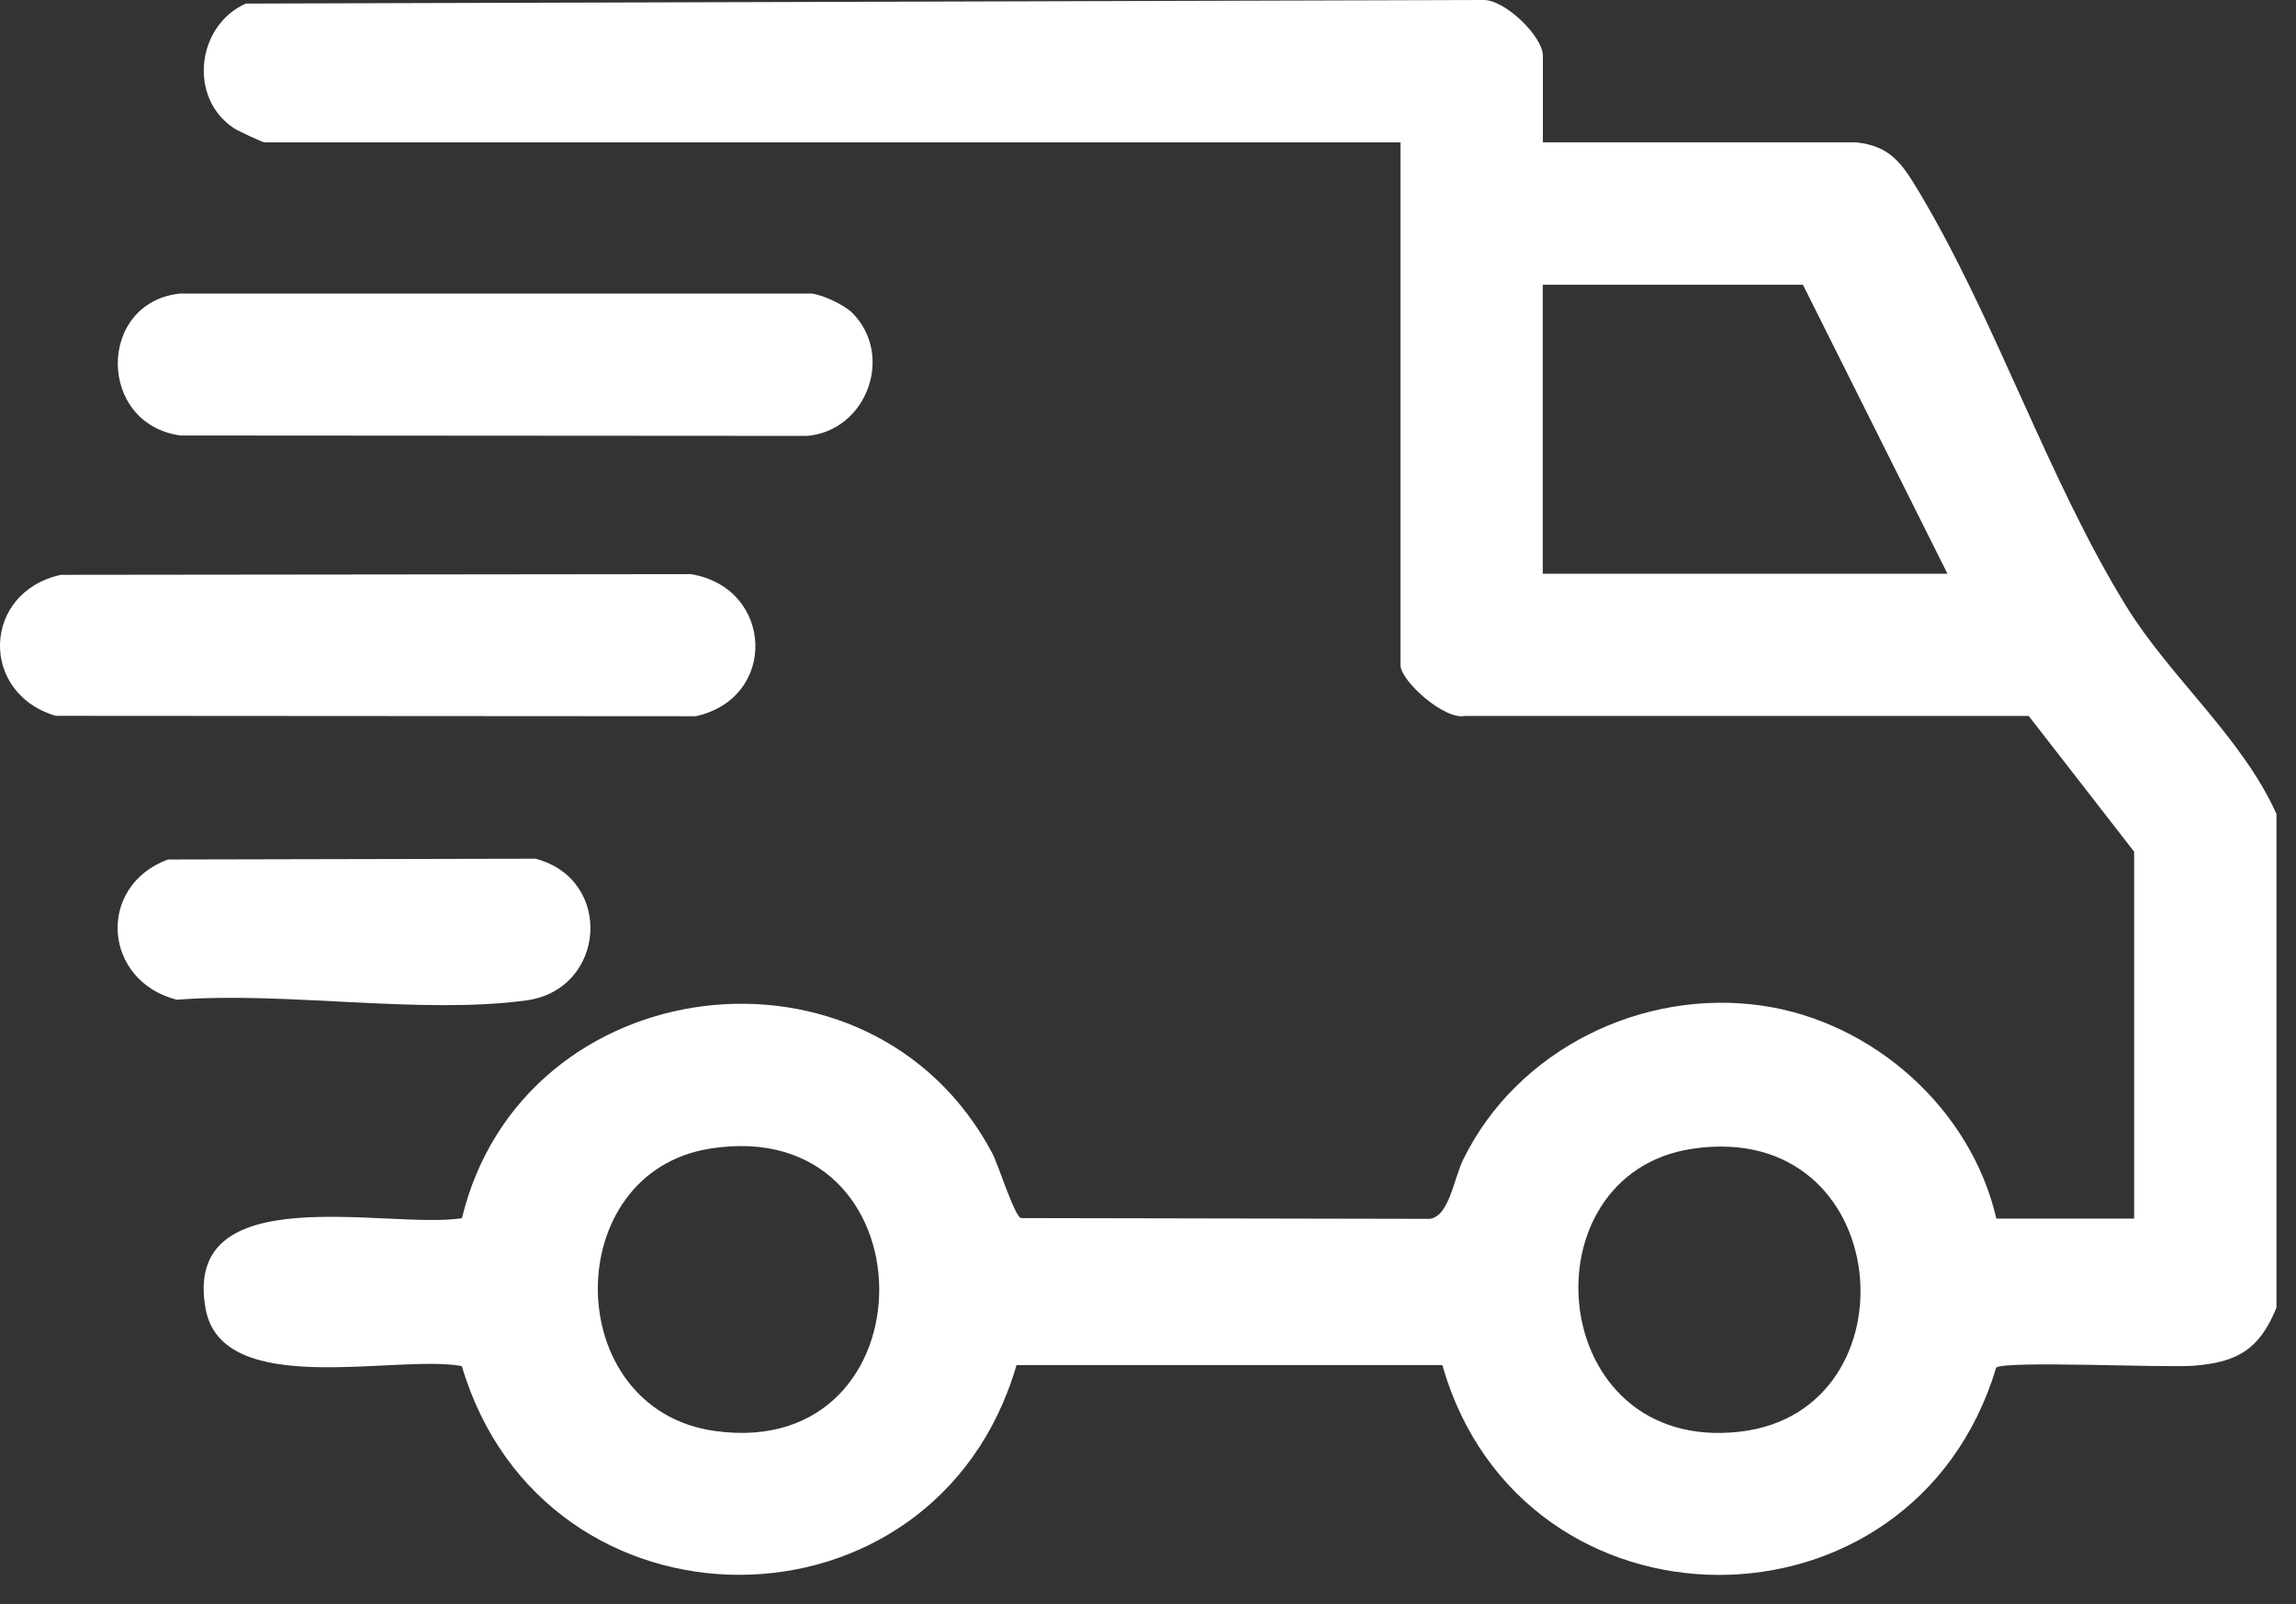
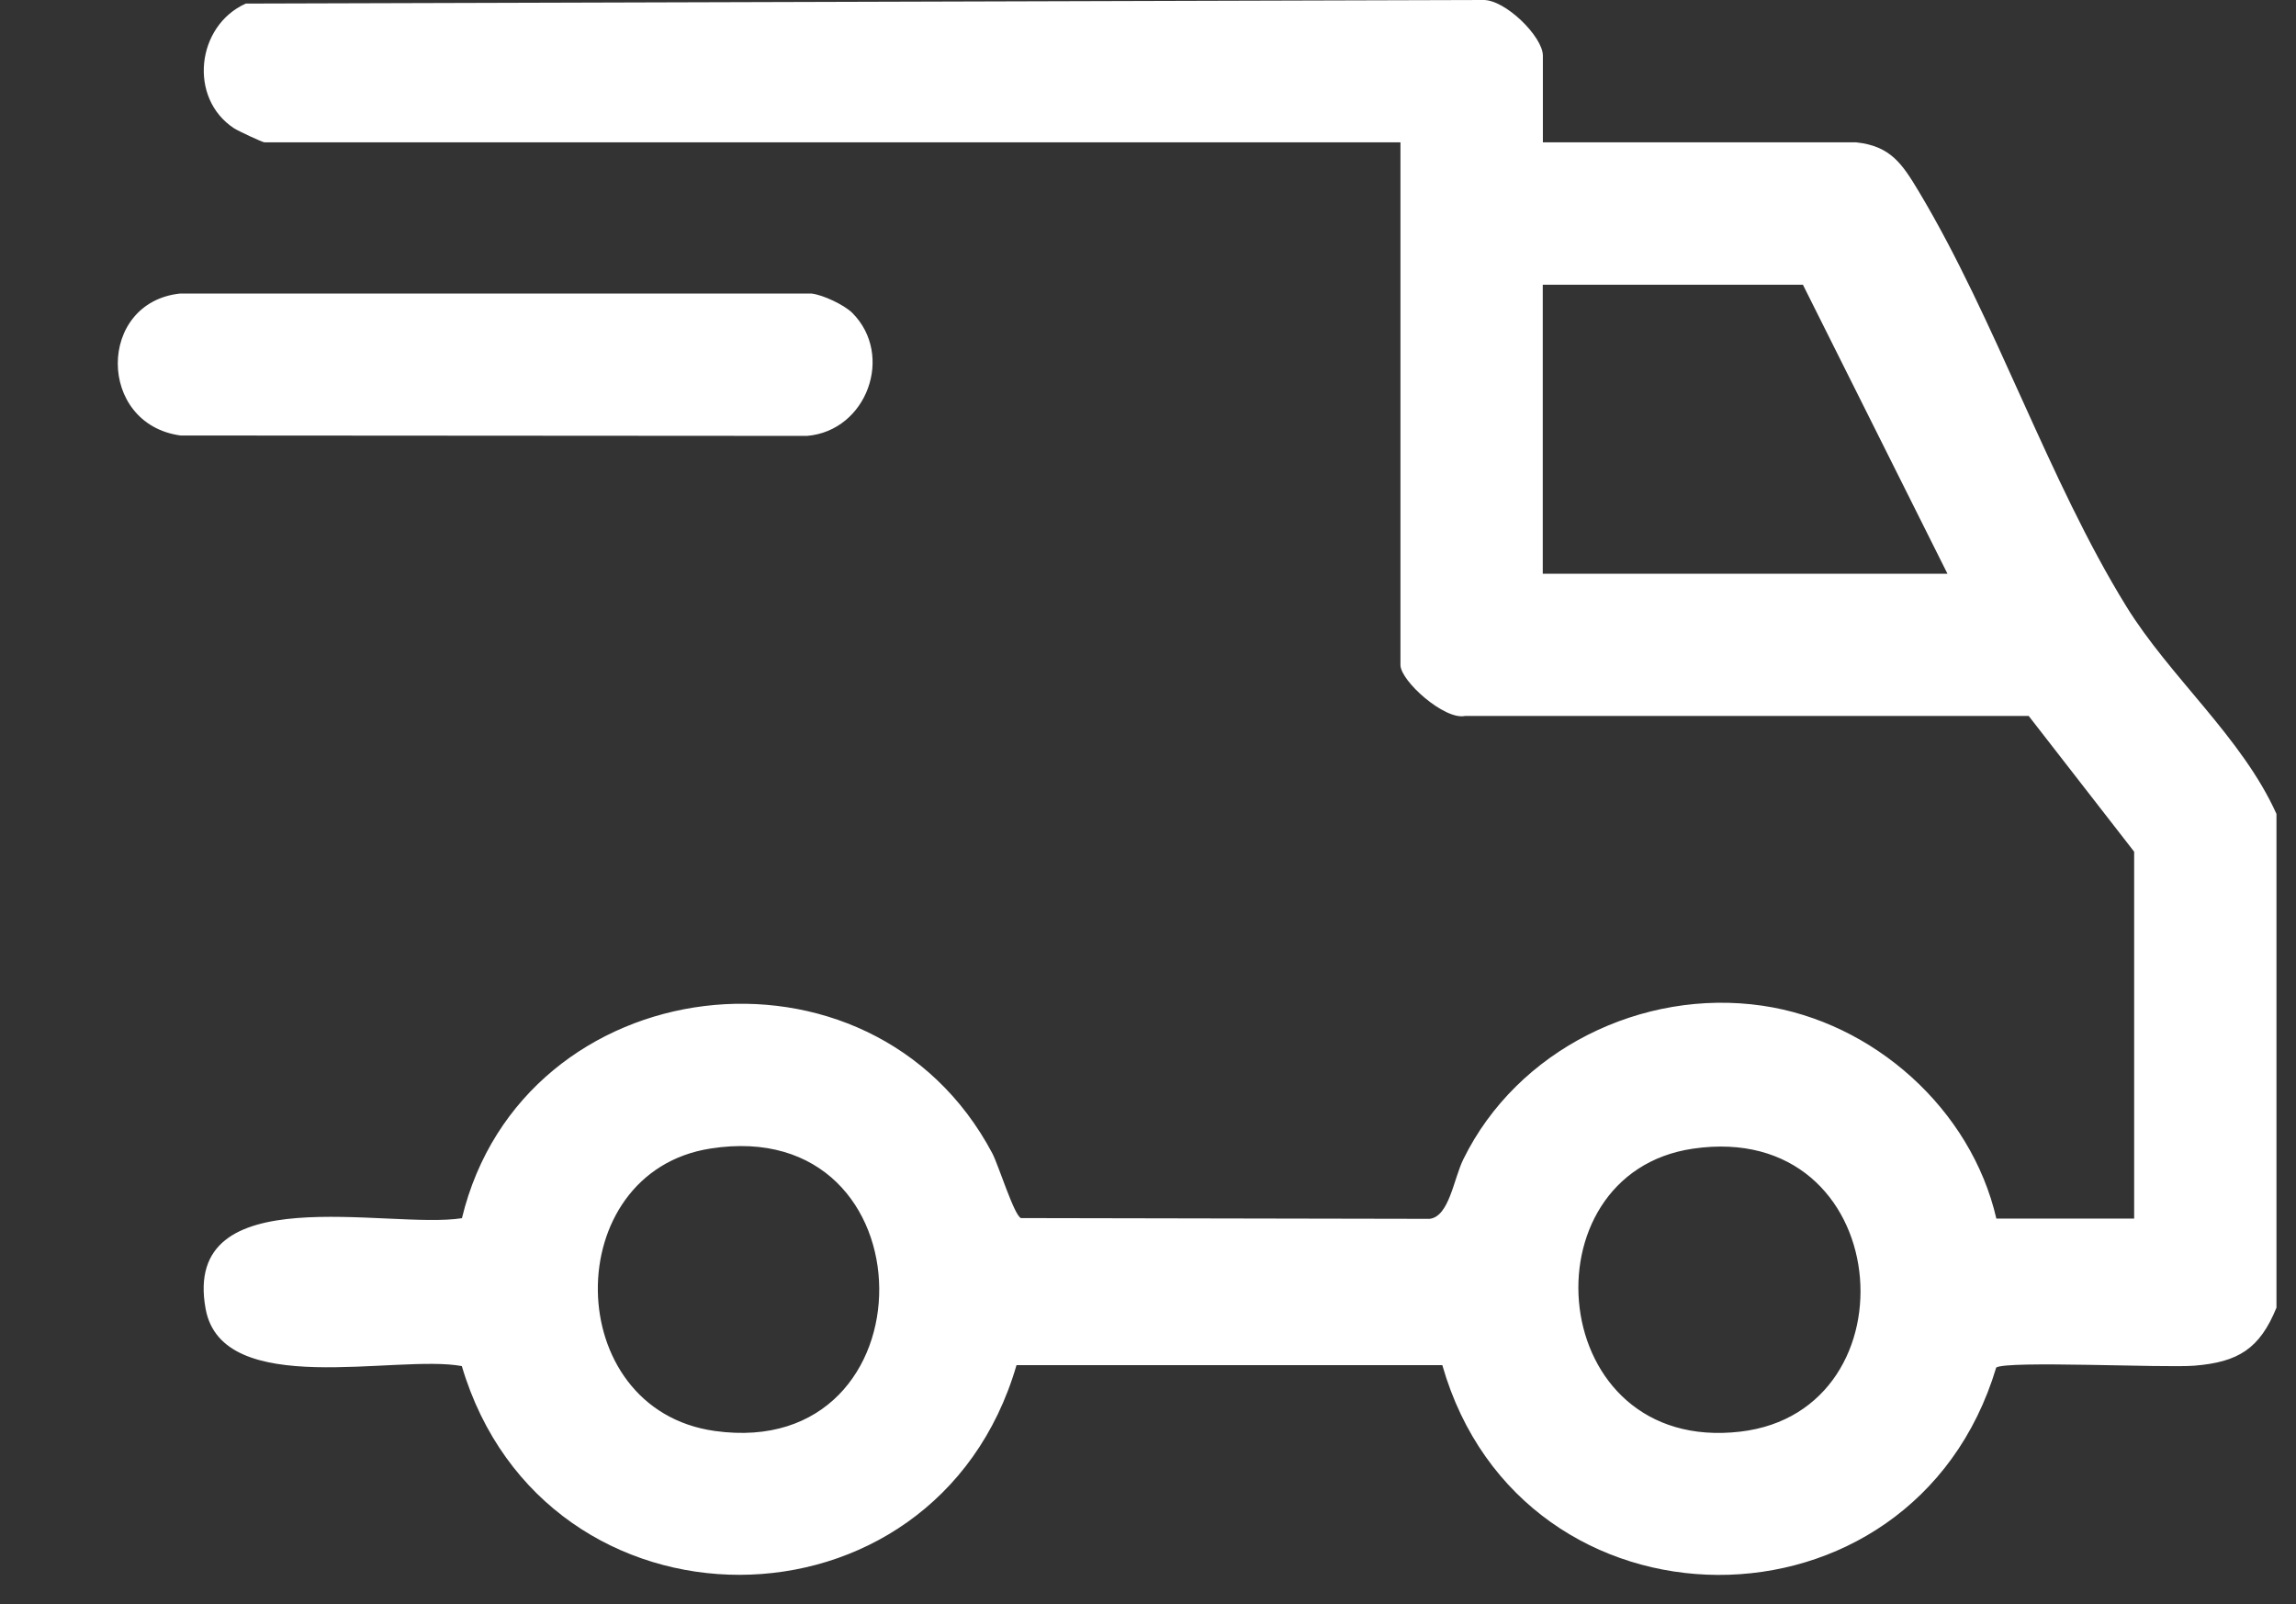
<svg xmlns="http://www.w3.org/2000/svg" width="63" height="44" viewBox="0 0 63 44" fill="none">
  <rect x="0" y="0" width="63" height="44" fill="#333333" stroke="none" />
  <path d="M62.464 35.871C62.004 36.998 61.416 37.364 60.212 37.462C59.393 37.528 55.068 37.317 54.774 37.513C52.49 45.127 41.763 45.09 39.576 37.448H27.892C25.662 45.108 14.938 45.116 12.672 37.473C10.884 37.14 6.099 38.405 5.642 35.903C4.975 32.256 10.667 33.735 12.675 33.416C14.336 26.546 23.9 25.36 27.228 31.636C27.398 31.959 27.83 33.351 28.015 33.413L39.228 33.434C39.765 33.369 39.885 32.343 40.153 31.799C41.632 28.787 45.062 27.108 48.357 27.587C51.41 28.032 54.086 30.425 54.778 33.427H58.559V23.363L55.666 19.64H40.196C39.634 19.756 38.427 18.679 38.427 18.24V3.905H7.259C7.205 3.905 6.53 3.59 6.425 3.521C5.163 2.698 5.385 0.707 6.744 0.098L40.689 0C41.295 -0.021 42.335 1.005 42.335 1.527V3.905H50.935C51.878 4.006 52.197 4.5 52.646 5.246C54.756 8.763 56.199 13.157 58.342 16.63C59.542 18.577 61.514 20.22 62.464 22.326V35.867V35.871ZM53.437 15.739L49.47 7.81H42.332V15.739H53.433H53.437ZM19.491 31.506C15.333 32.158 15.376 38.662 19.615 39.253C25.666 40.098 25.633 30.541 19.491 31.506ZM46.454 31.509C41.773 32.194 42.408 39.895 47.752 39.271C52.642 38.702 52.001 30.697 46.454 31.509Z" fill="white" />
-   <path d="M1.676 15.768L18.958 15.749C21.228 16.123 21.358 19.146 19.092 19.647L1.531 19.636C-0.576 19.016 -0.489 16.239 1.672 15.768H1.676Z" fill="white" />
  <path d="M23.385 8.582C24.545 9.742 23.784 11.819 22.145 11.957L4.953 11.946C2.658 11.631 2.662 8.295 4.942 8.052H22.268C22.584 8.089 23.16 8.361 23.385 8.582Z" fill="white" />
-   <path d="M4.605 23.577L14.695 23.555C16.852 24.124 16.623 27.14 14.448 27.441C11.57 27.837 7.821 27.191 4.852 27.423C2.832 26.912 2.633 24.316 4.605 23.577Z" fill="white" />
</svg>